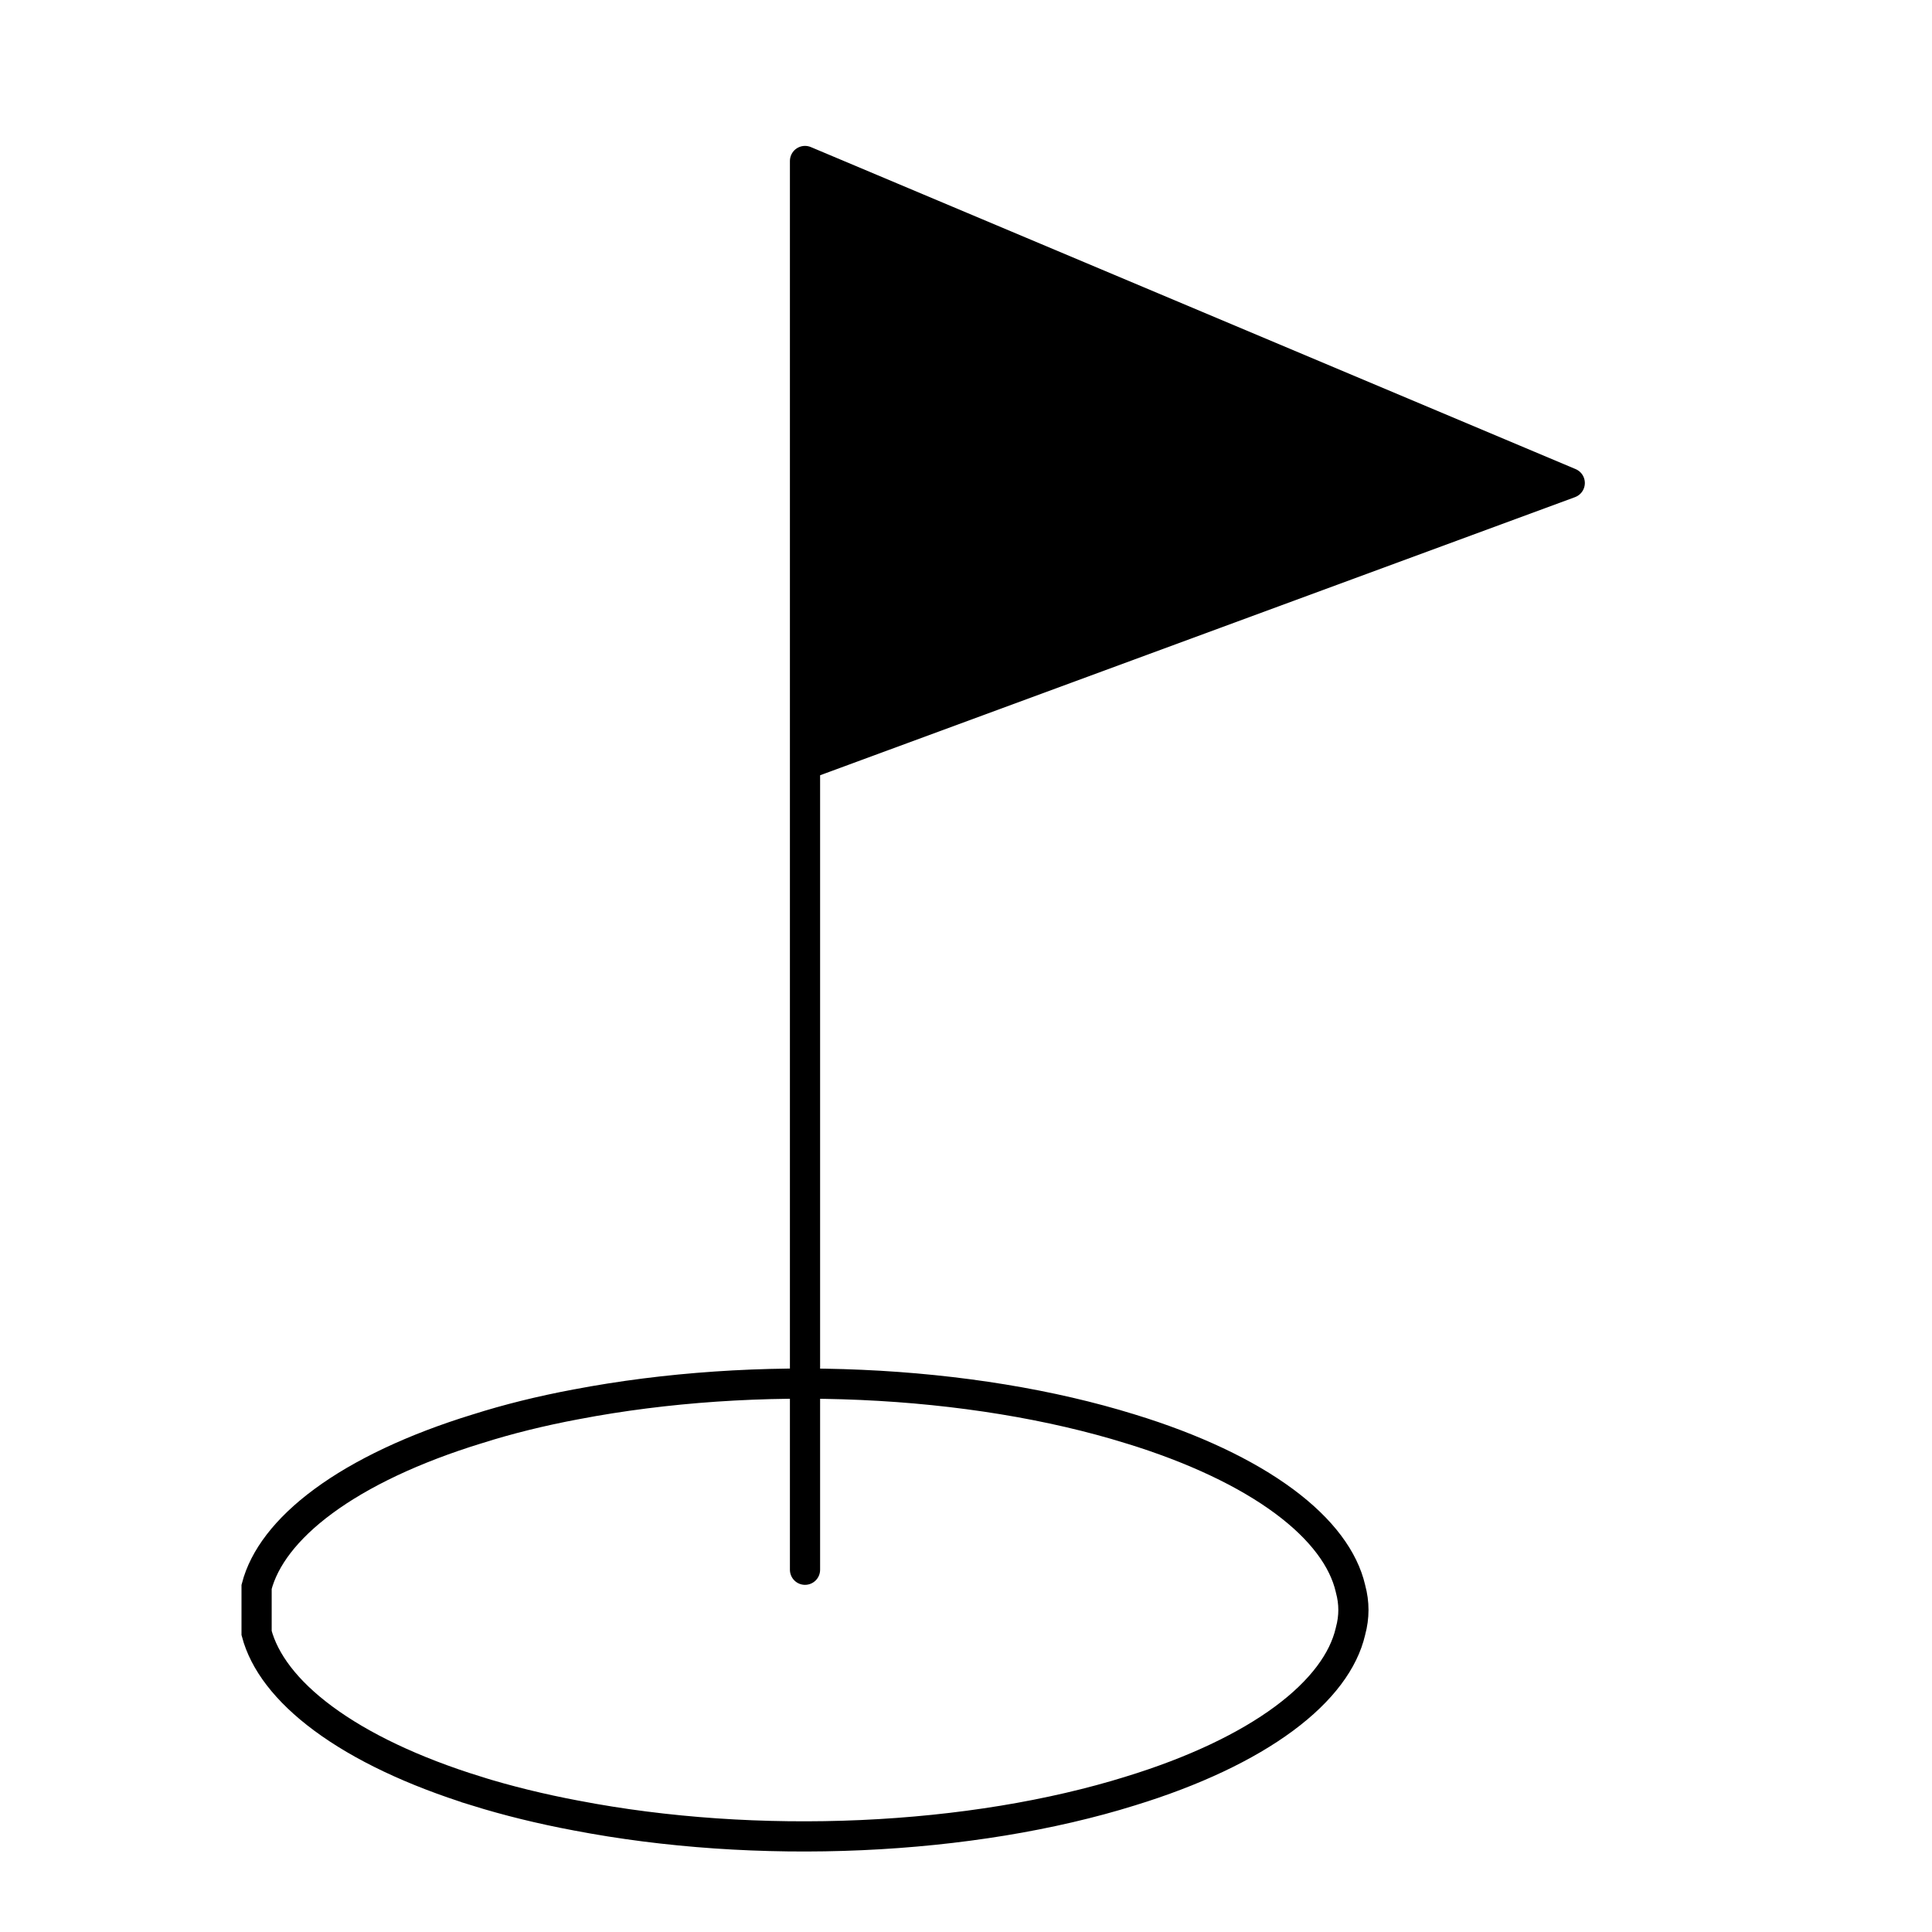
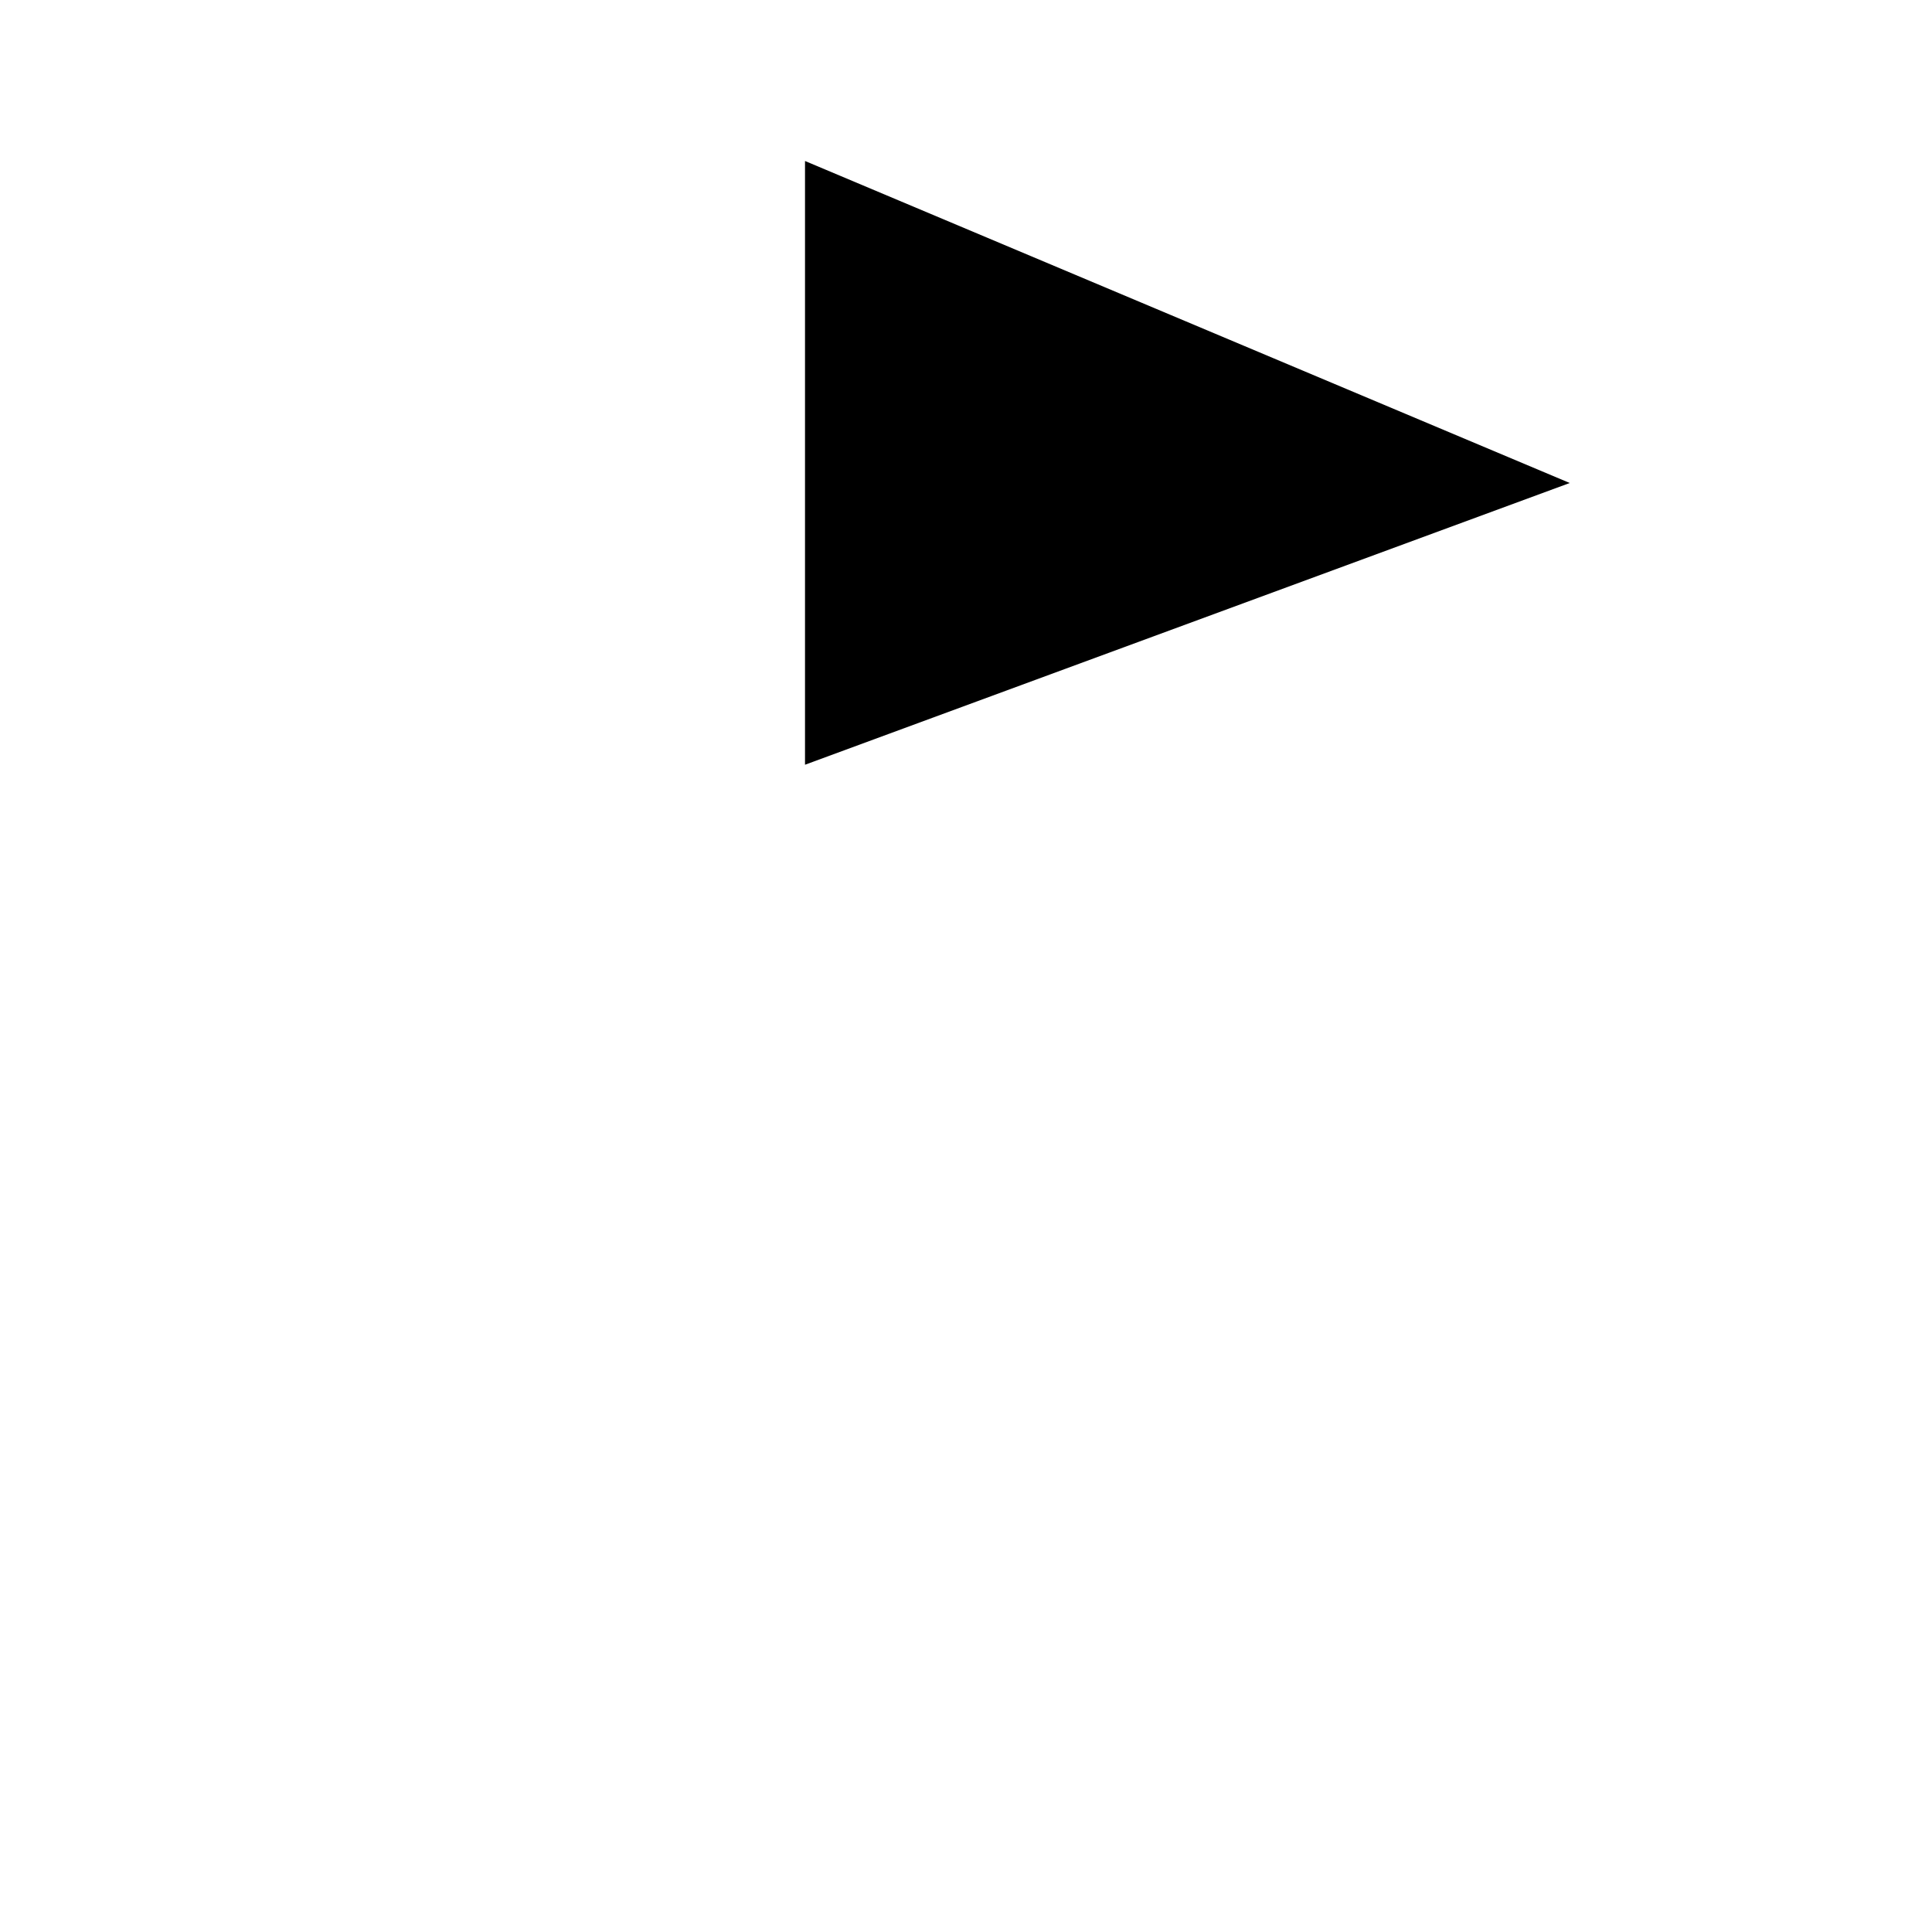
<svg xmlns="http://www.w3.org/2000/svg" width="64" height="64" viewBox="0 0 64 64" fill="none">
-   <path d="M44.735 52.617L44.737 52.626L44.739 52.635C44.865 53.099 44.865 53.564 44.739 54.028L44.737 54.037L44.735 54.046C44.511 55.009 43.794 56 42.534 56.933C41.277 57.863 39.547 58.684 37.446 59.329L37.444 59.33C34.837 60.141 31.762 60.647 28.532 60.791C25.302 60.935 22.044 60.711 19.09 60.143L19.088 60.143C17.917 59.923 16.807 59.65 15.778 59.33L15.778 59.329C13.686 58.68 11.963 57.858 10.707 56.928C9.472 56.014 8.751 55.043 8.5 54.096V54.095V54.094V54.092V54.09V54.089V54.087V54.086V54.084V54.082V54.081V54.079V54.078V54.076V54.074V54.073V54.071V54.07V54.068V54.066V54.065V54.063V54.062V54.06V54.058V54.057V54.055V54.054V54.052V54.05V54.049V54.047V54.046V54.044V54.042V54.041V54.039V54.038V54.036V54.034V54.033V54.031V54.03V54.028V54.026V54.025V54.023V54.022V54.02V54.018V54.017V54.015V54.014V54.012V54.01V54.009V54.007V54.006V54.004V54.002V54.001V53.999V53.998V53.996V53.994V53.993V53.991V53.99V53.988V53.986V53.985V53.983V53.982V53.98V53.978V53.977V53.975V53.974V53.972V53.97V53.969V53.967V53.966V53.964V53.962V53.961V53.959V53.958V53.956V53.954V53.953V53.951V53.95V53.948V53.946V53.945V53.943V53.941V53.94V53.938V53.937V53.935V53.934V53.932V53.93V53.929V53.927V53.925V53.924V53.922V53.921V53.919V53.917V53.916V53.914V53.913V53.911V53.909V53.908V53.906V53.904V53.903V53.901V53.9V53.898V53.897V53.895V53.893V53.892V53.89V53.889V53.887V53.885V53.884V53.882V53.88V53.879V53.877V53.876V53.874V53.872V53.871V53.869V53.868V53.866V53.864V53.863V53.861V53.859V53.858V53.856V53.855V53.853V53.852V53.85V53.848V53.847V53.845V53.843V53.842V53.84V53.839V53.837V53.835V53.834V53.832V53.831V53.829V53.827V53.826V53.824V53.822V53.821V53.819V53.818V53.816V53.814V53.813V53.811V53.81V53.808V53.806V53.805V53.803V53.801V53.8V53.798V53.797V53.795V53.793V53.792V53.79V53.789V53.787V53.785V53.784V53.782V53.781V53.779V53.777V53.776V53.774V53.773V53.771V53.769V53.768V53.766V53.764V53.763V53.761V53.76V53.758V53.756V53.755V53.753V53.752V53.75V53.748V53.747V53.745V53.743V53.742V53.74V53.739V53.737V53.735V53.734V53.732V53.73V53.729V53.727V53.726V53.724V53.722V53.721V53.719V53.718V53.716V53.714V53.713V53.711V53.709V53.708V53.706V53.705V53.703V53.701V53.7V53.698V53.697V53.695V53.693V53.692V53.69V53.688V53.687V53.685V53.684V53.682V53.68V53.679V53.677V53.675V53.674V53.672V53.671V53.669V53.667V53.666V53.664V53.662V53.661V53.659V53.658V53.656V53.654V53.653V53.651V53.65V53.648V53.646V53.645V53.643V53.641V53.64V53.638V53.636V53.635V53.633V53.632V53.63V53.628V53.627V53.625V53.623V53.622V53.62V53.619V53.617V53.615V53.614V53.612V53.611V53.609V53.607V53.606V53.604V53.602V53.601V53.599V53.597V53.596V53.594V53.593V53.591V53.589V53.588V53.586V53.584V53.583V53.581V53.58V53.578V53.576V53.575V53.573V53.572V53.57V53.568V53.567V53.565V53.563V53.562V53.56V53.559V53.557V53.555V53.554V53.552V53.55V53.549V53.547V53.545V53.544V53.542V53.541V53.539V53.537V53.536V53.534V53.532V53.531V53.529V53.528V53.526V53.524V53.523V53.521V53.52V53.518V53.516V53.515V53.513V53.511V53.51V53.508V53.506V53.505V53.503V53.502V53.5V53.498V53.497V53.495V53.493V53.492V53.49V53.489V53.487V53.485V53.484V53.482V53.48V53.479V53.477V53.475V53.474V53.472V53.471V53.469V53.467V53.466V53.464V53.462V53.461V53.459V53.458V53.456V53.454V53.453V53.451V53.449V53.448V53.446V53.444V53.443V53.441V53.44V53.438V53.436V53.435V53.433V53.431V53.43V53.428V53.426V53.425V53.423V53.422V53.42V53.418V53.417V53.415V53.413V53.412V53.41V53.408V53.407V53.405V53.404V53.402V53.4V53.399V53.397V53.395V53.394V53.392V53.391V53.389V53.387V53.386V53.384V53.382V53.381V53.379V53.377V53.376V53.374V53.373V53.371V53.369V53.368V53.366V53.364V53.363V53.361V53.359V53.358V53.356V53.355V53.353V53.351V53.35V53.348V53.346V53.345V53.343V53.341V53.34V53.338V53.336V53.335V53.333V53.331V52.566C8.747 51.618 9.469 50.647 10.709 49.732C11.971 48.801 13.703 47.98 15.804 47.334L15.804 47.334L15.809 47.333C16.823 47.01 17.923 46.738 19.087 46.52L19.089 46.52C22.045 45.955 25.302 45.732 28.531 45.876C31.76 46.019 34.835 46.524 37.444 47.334L37.446 47.334C39.547 47.979 41.277 48.8 42.534 49.73C43.794 50.663 44.511 51.654 44.735 52.617Z" stroke="#473E5F" style="stroke:#473E5F;stroke:color(display-p3 0.278 0.243 0.372);stroke-opacity:1;" stroke-miterlimit="10" />
  <path d="M52 16L26.667 5.333V25.333L52 16Z" fill="#FF42A5" style="fill:#FF42A5;fill:color(display-p3 1 0.259 0.647);fill-opacity:1;" />
-   <path d="M26.667 52V25.333M26.667 25.333V5.333L52 16L26.667 25.333Z" stroke="#473E5F" style="stroke:#473E5F;stroke:color(display-p3 0.278 0.243 0.372);stroke-opacity:1;" stroke-linecap="round" stroke-linejoin="round" />
</svg>